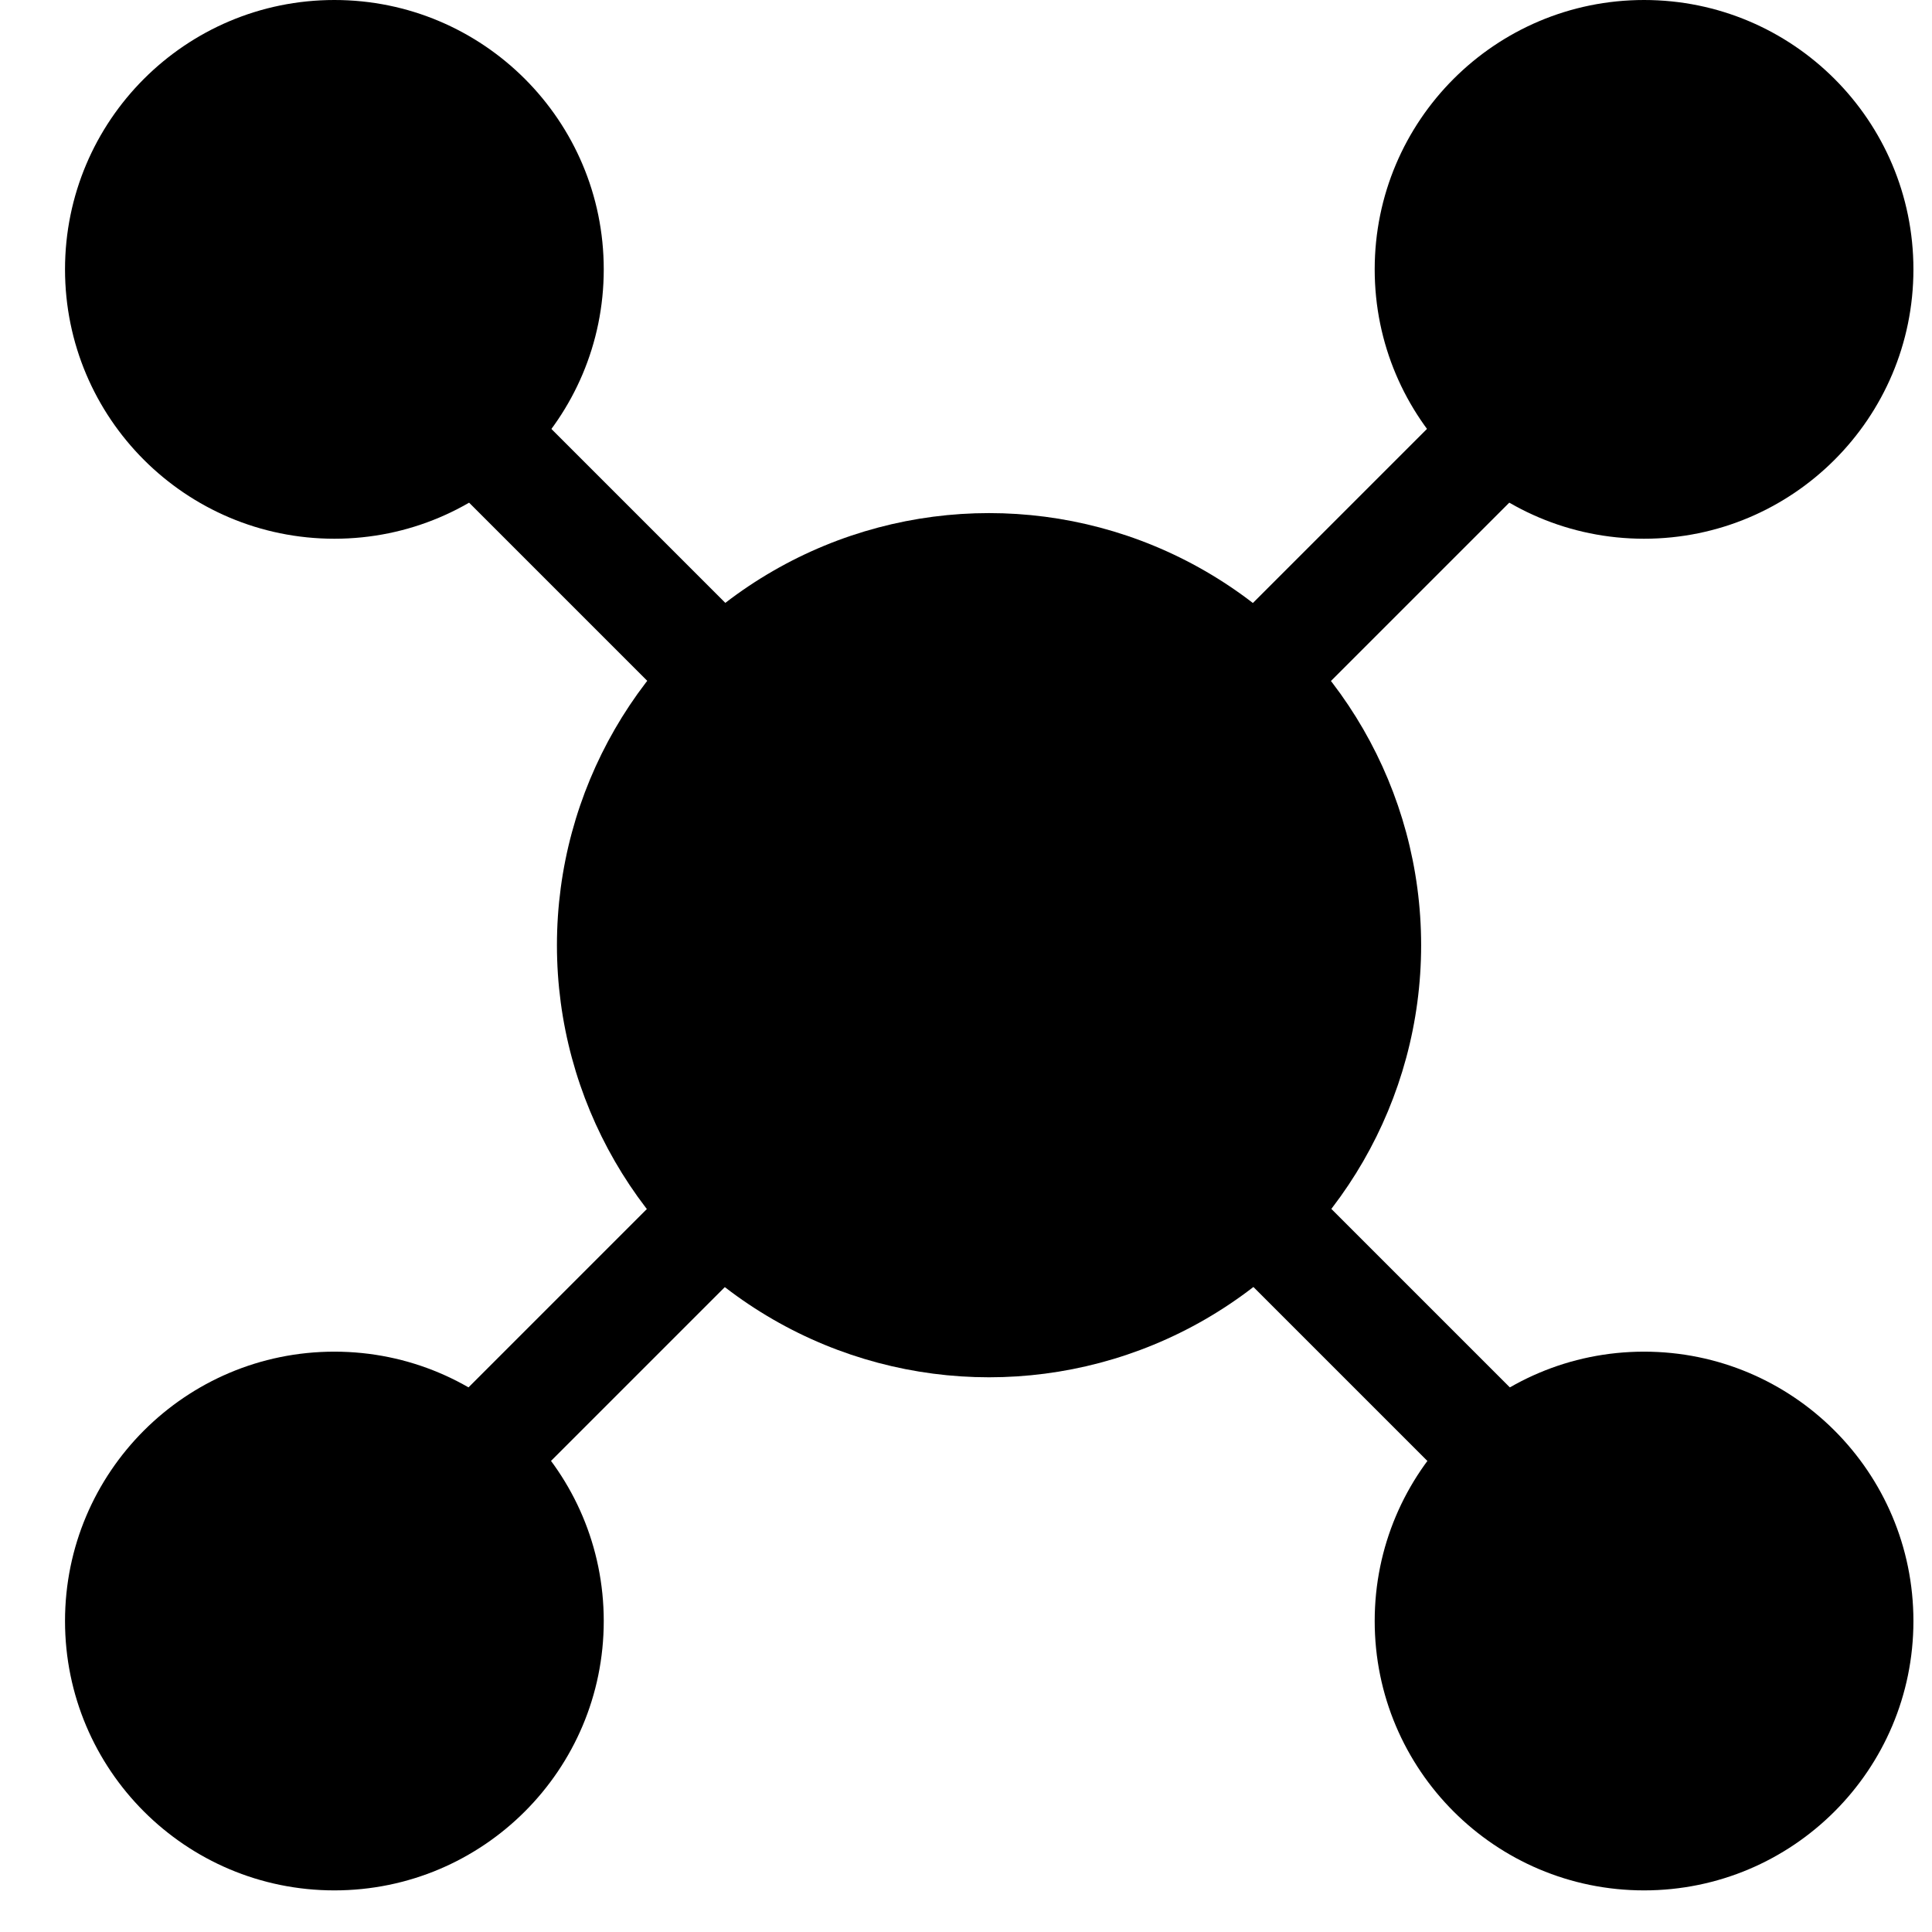
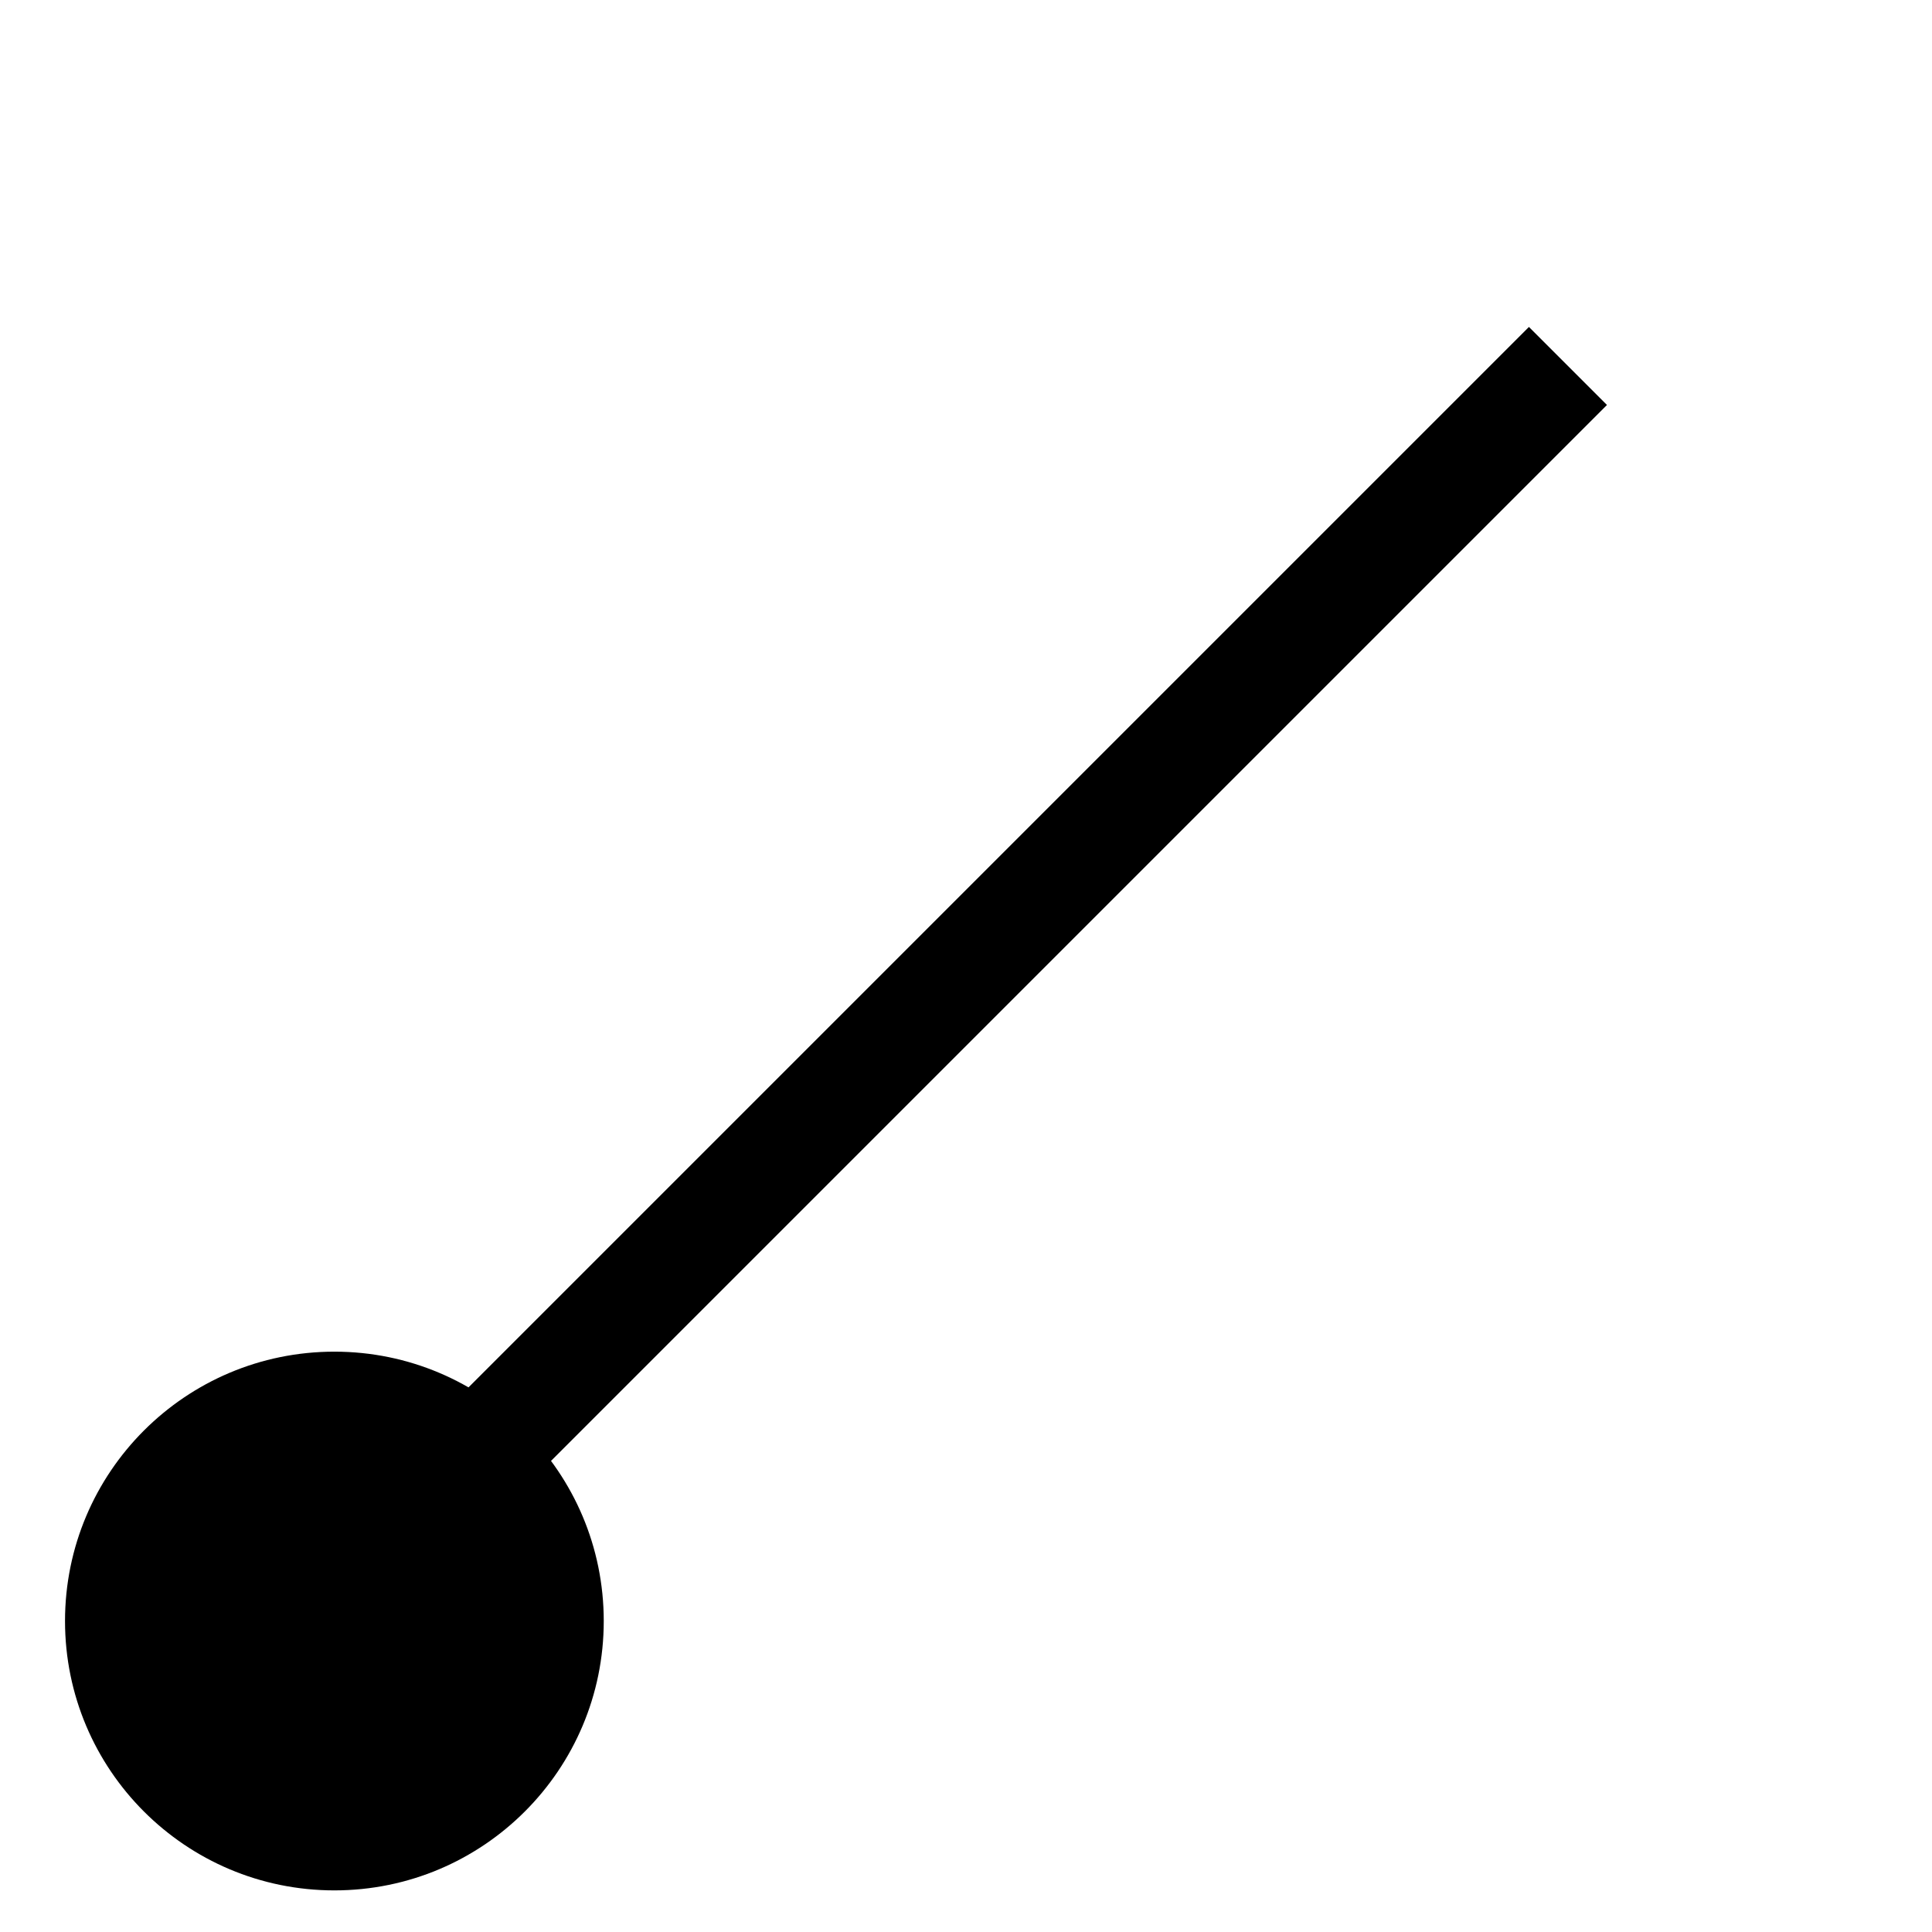
<svg xmlns="http://www.w3.org/2000/svg" version="1.1" id="Calque_1" x="0px" y="0px" viewBox="0 0 520 520" style="enable-background:new 0 0 520 520;" xml:space="preserve">
-   <circle cx="266.2" cy="254.4" r="116.3" />
  <g>
-     <circle cx="442.5" cy="72.5" r="72.5" />
-     <circle cx="90" cy="72.5" r="72.5" />
-     <circle cx="442.5" cy="436.3" r="72.5" />
    <circle cx="90" cy="436.3" r="72.5" />
  </g>
-   <rect x="45.8" y="239.5" transform="matrix(0.707 0.707 -0.707 0.707 257.868 -113.743)" width="440.9" height="29.7" />
  <rect x="45.8" y="239.5" transform="matrix(0.707 -0.707 0.707 0.707 -101.911 262.769)" width="440.9" height="29.7" />
</svg>